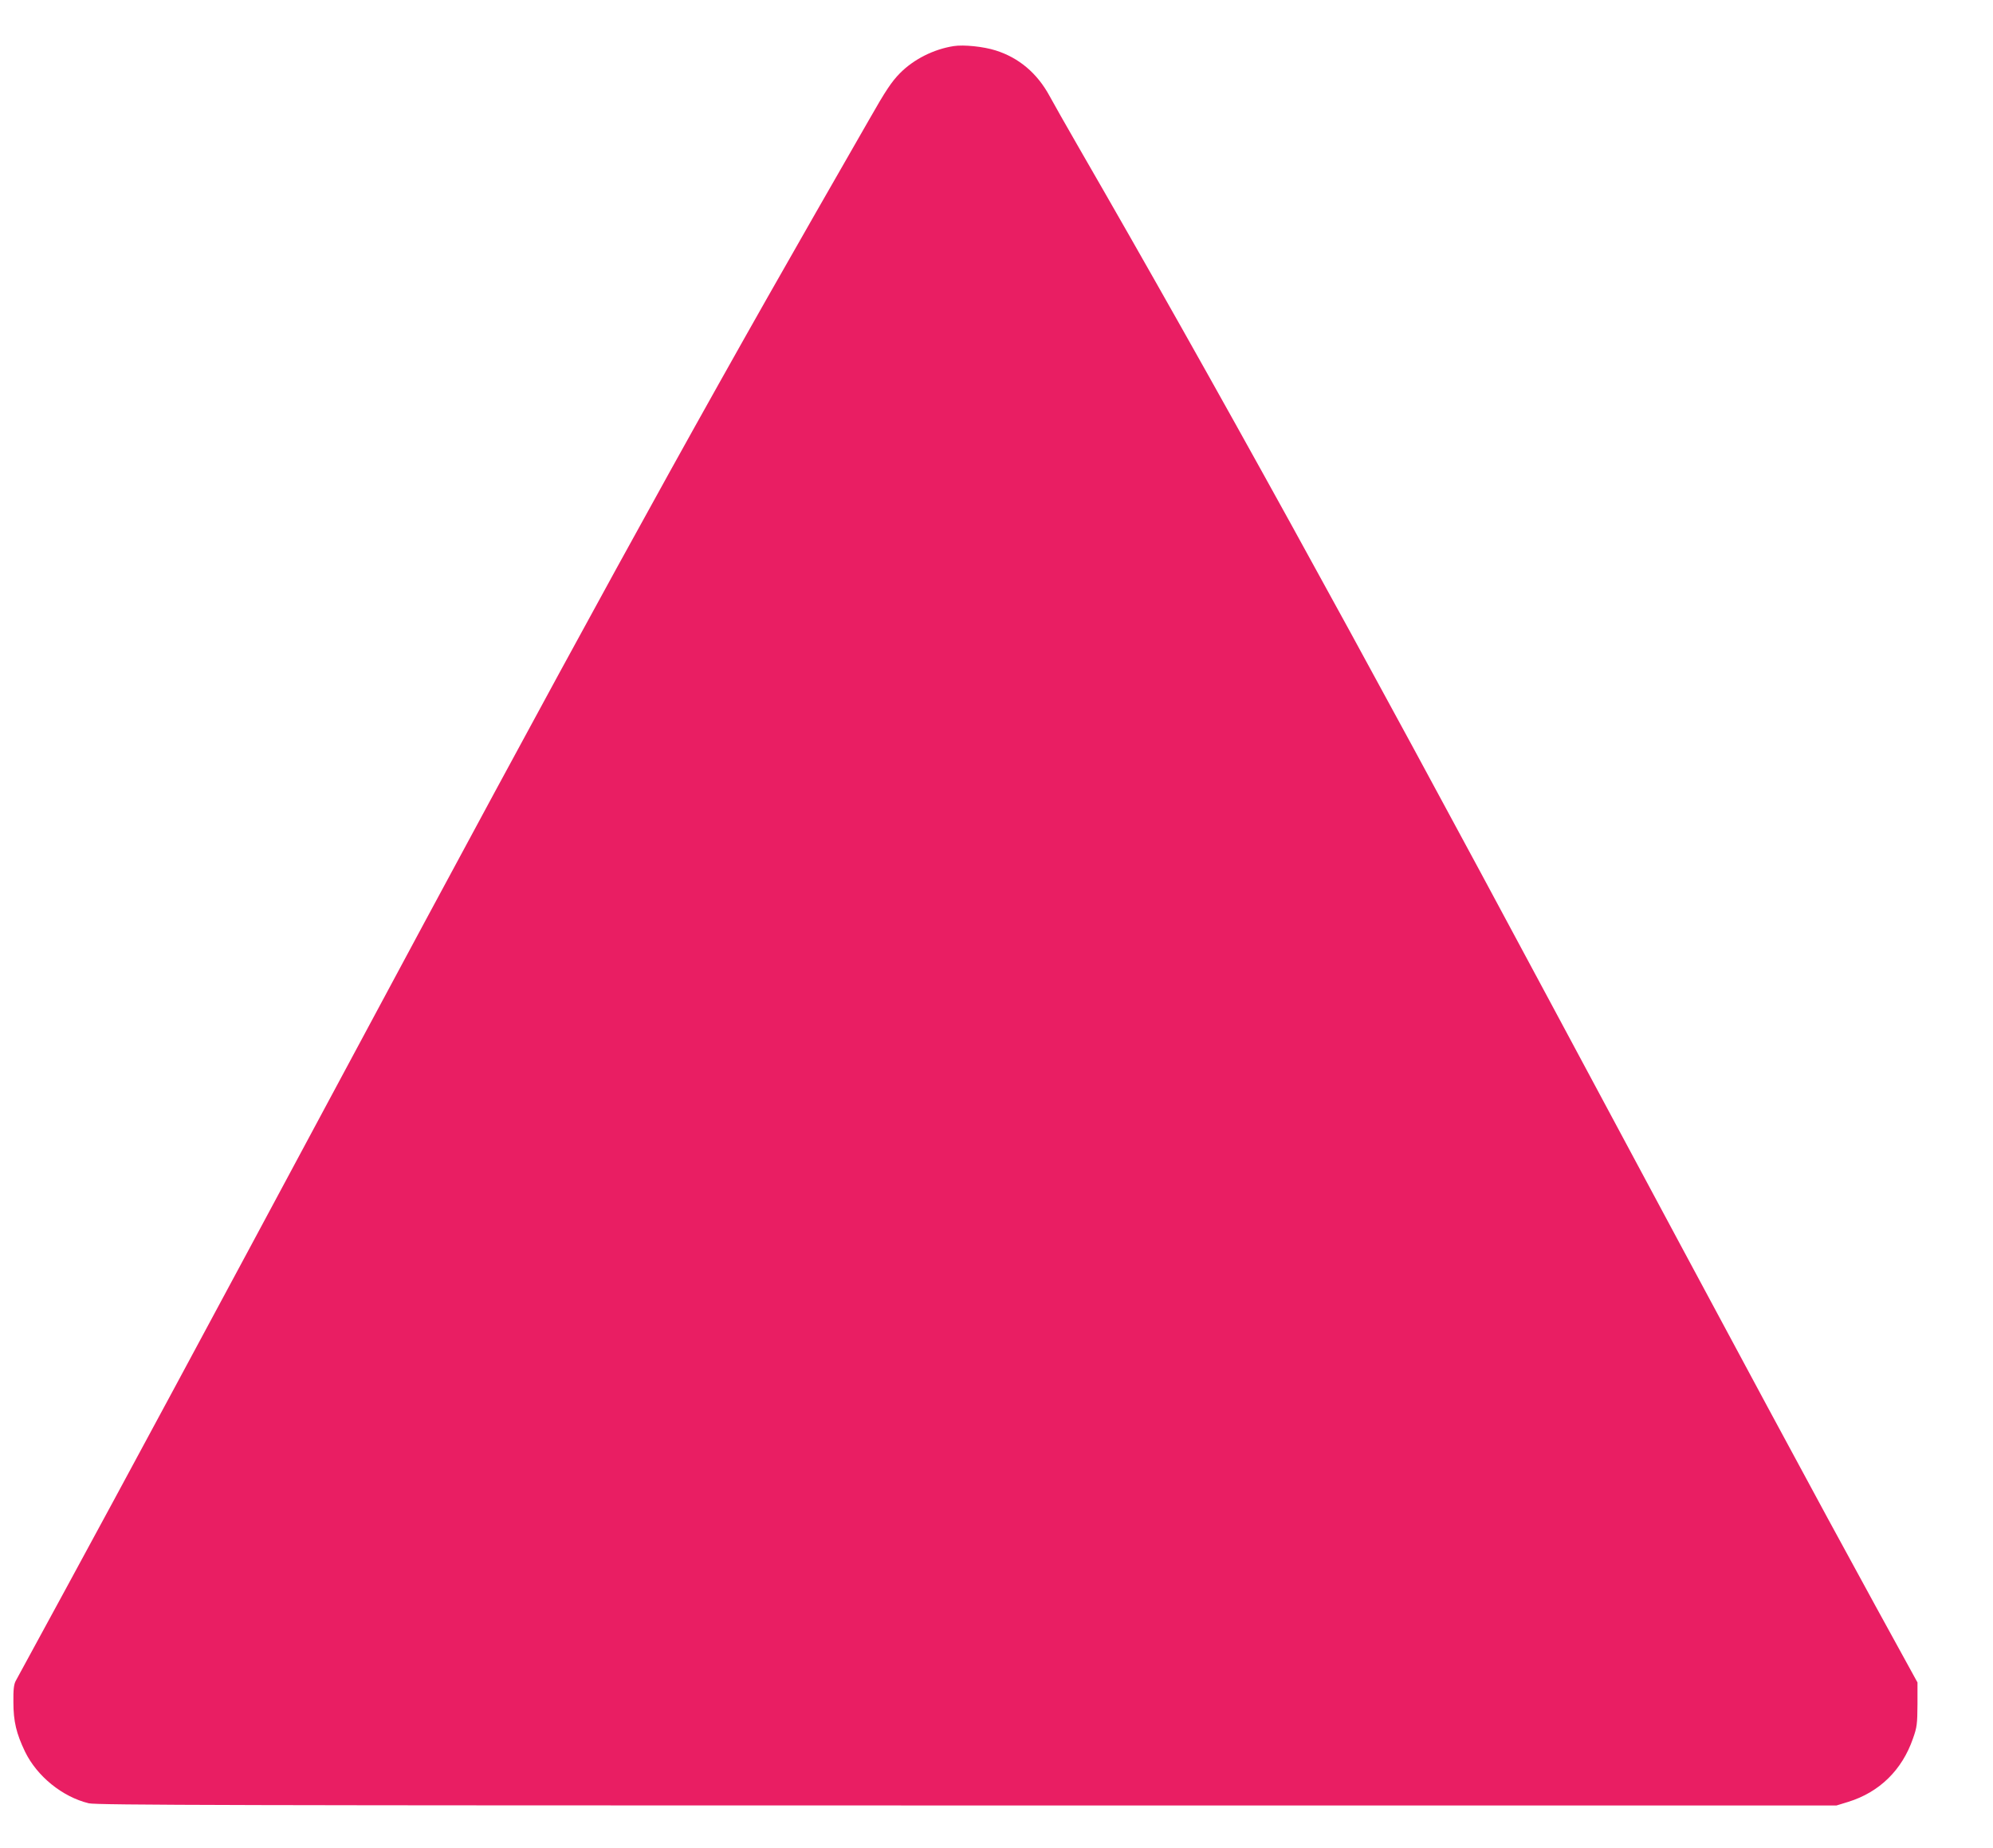
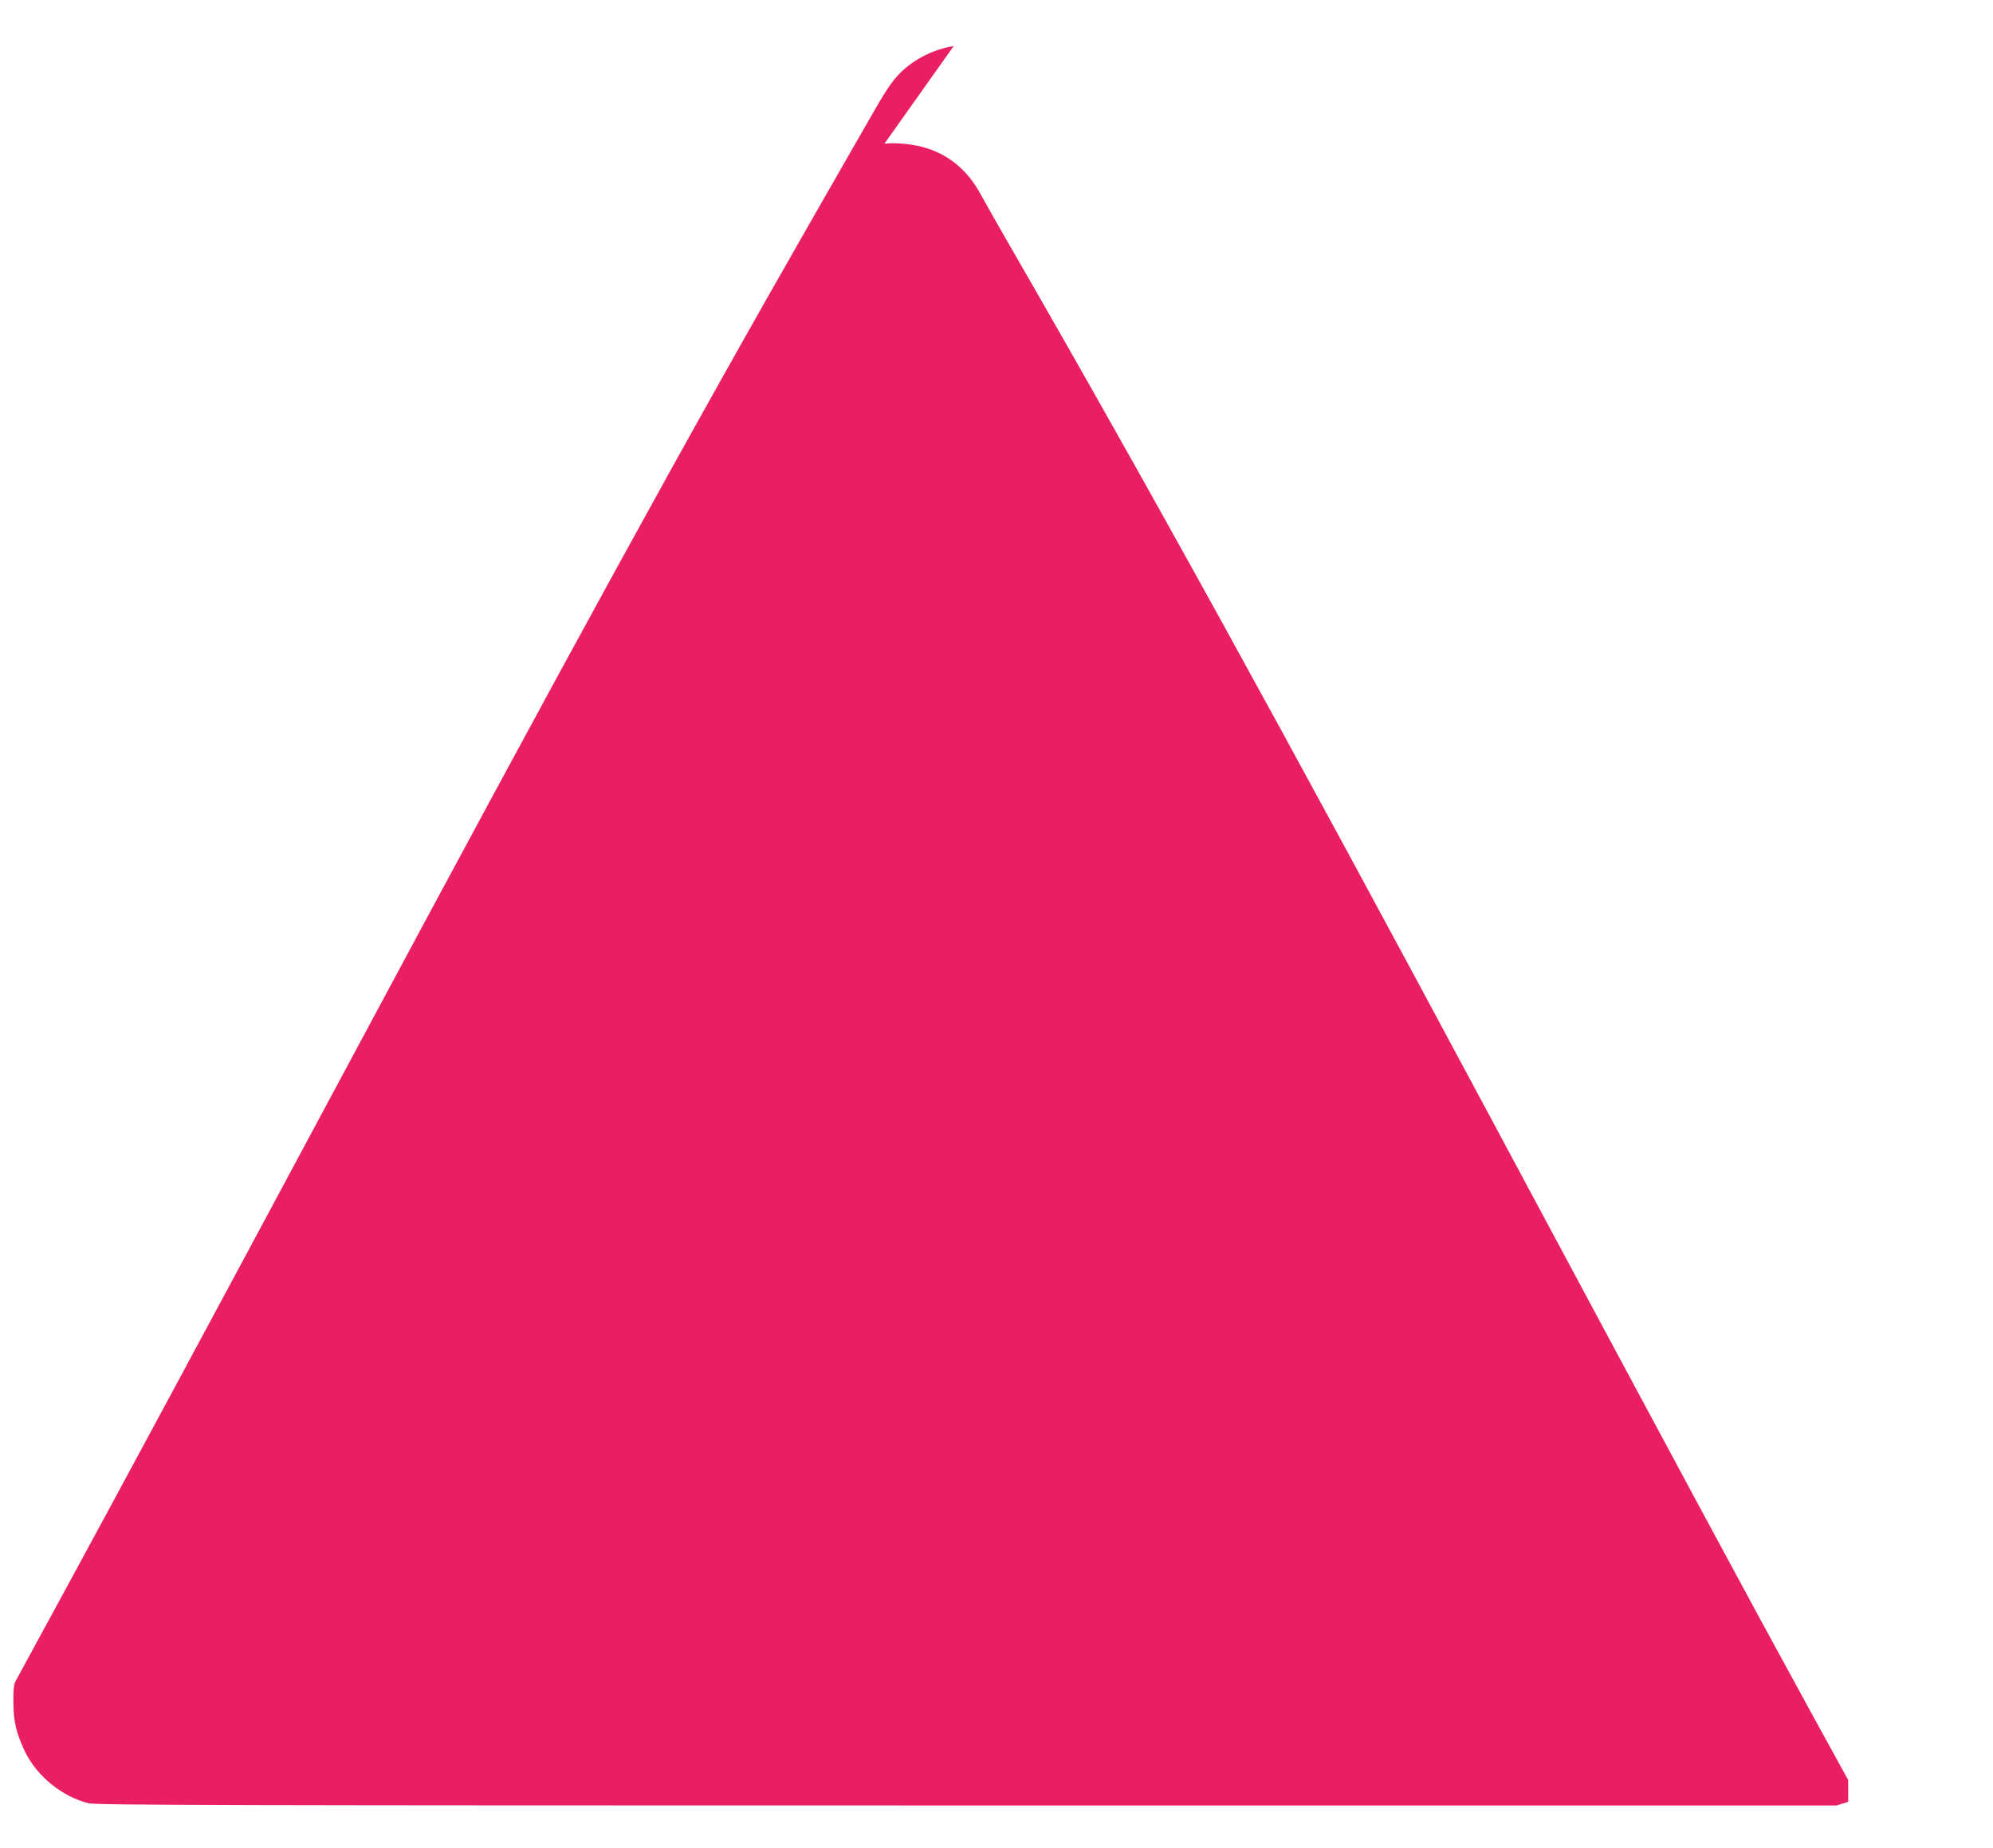
<svg xmlns="http://www.w3.org/2000/svg" version="1.0" width="1280pt" height="1187pt" viewBox="0 0 1280 1187" preserveAspectRatio="xMidYMid meet">
  <g transform="translate(0,1187) scale(0.1,-0.1)" fill="#e91e63" stroke="none">
-     <path d="M6125 11574 c-128 -20 -256 -84 -345 -174 -53 -54 -90 -108 -199 -300 -74 -129 -229 -399 -344 -600 -830 -1449 -1566 -2790 -3027 -5515 -873 -1628 -1429 -2660 -1788 -3320 -168 -308 -312 -573 -321 -590 -12 -22 -16 -57 -15 -135 0 -126 19 -203 75 -320 77 -158 240 -290 409 -331 46 -12 978 -14 5640 -14 l5585 0 75 23 c200 62 346 204 416 407 26 73 28 93 29 220 l0 140 -269 490 c-390 712 -770 1418 -2071 3845 -1299 2424 -2173 4009 -3045 5520 -81 140 -166 291 -190 335 -79 145 -196 244 -345 291 -78 25 -205 38 -270 28z" />
+     <path d="M6125 11574 c-128 -20 -256 -84 -345 -174 -53 -54 -90 -108 -199 -300 -74 -129 -229 -399 -344 -600 -830 -1449 -1566 -2790 -3027 -5515 -873 -1628 -1429 -2660 -1788 -3320 -168 -308 -312 -573 -321 -590 -12 -22 -16 -57 -15 -135 0 -126 19 -203 75 -320 77 -158 240 -290 409 -331 46 -12 978 -14 5640 -14 l5585 0 75 23 l0 140 -269 490 c-390 712 -770 1418 -2071 3845 -1299 2424 -2173 4009 -3045 5520 -81 140 -166 291 -190 335 -79 145 -196 244 -345 291 -78 25 -205 38 -270 28z" />
  </g>
</svg>